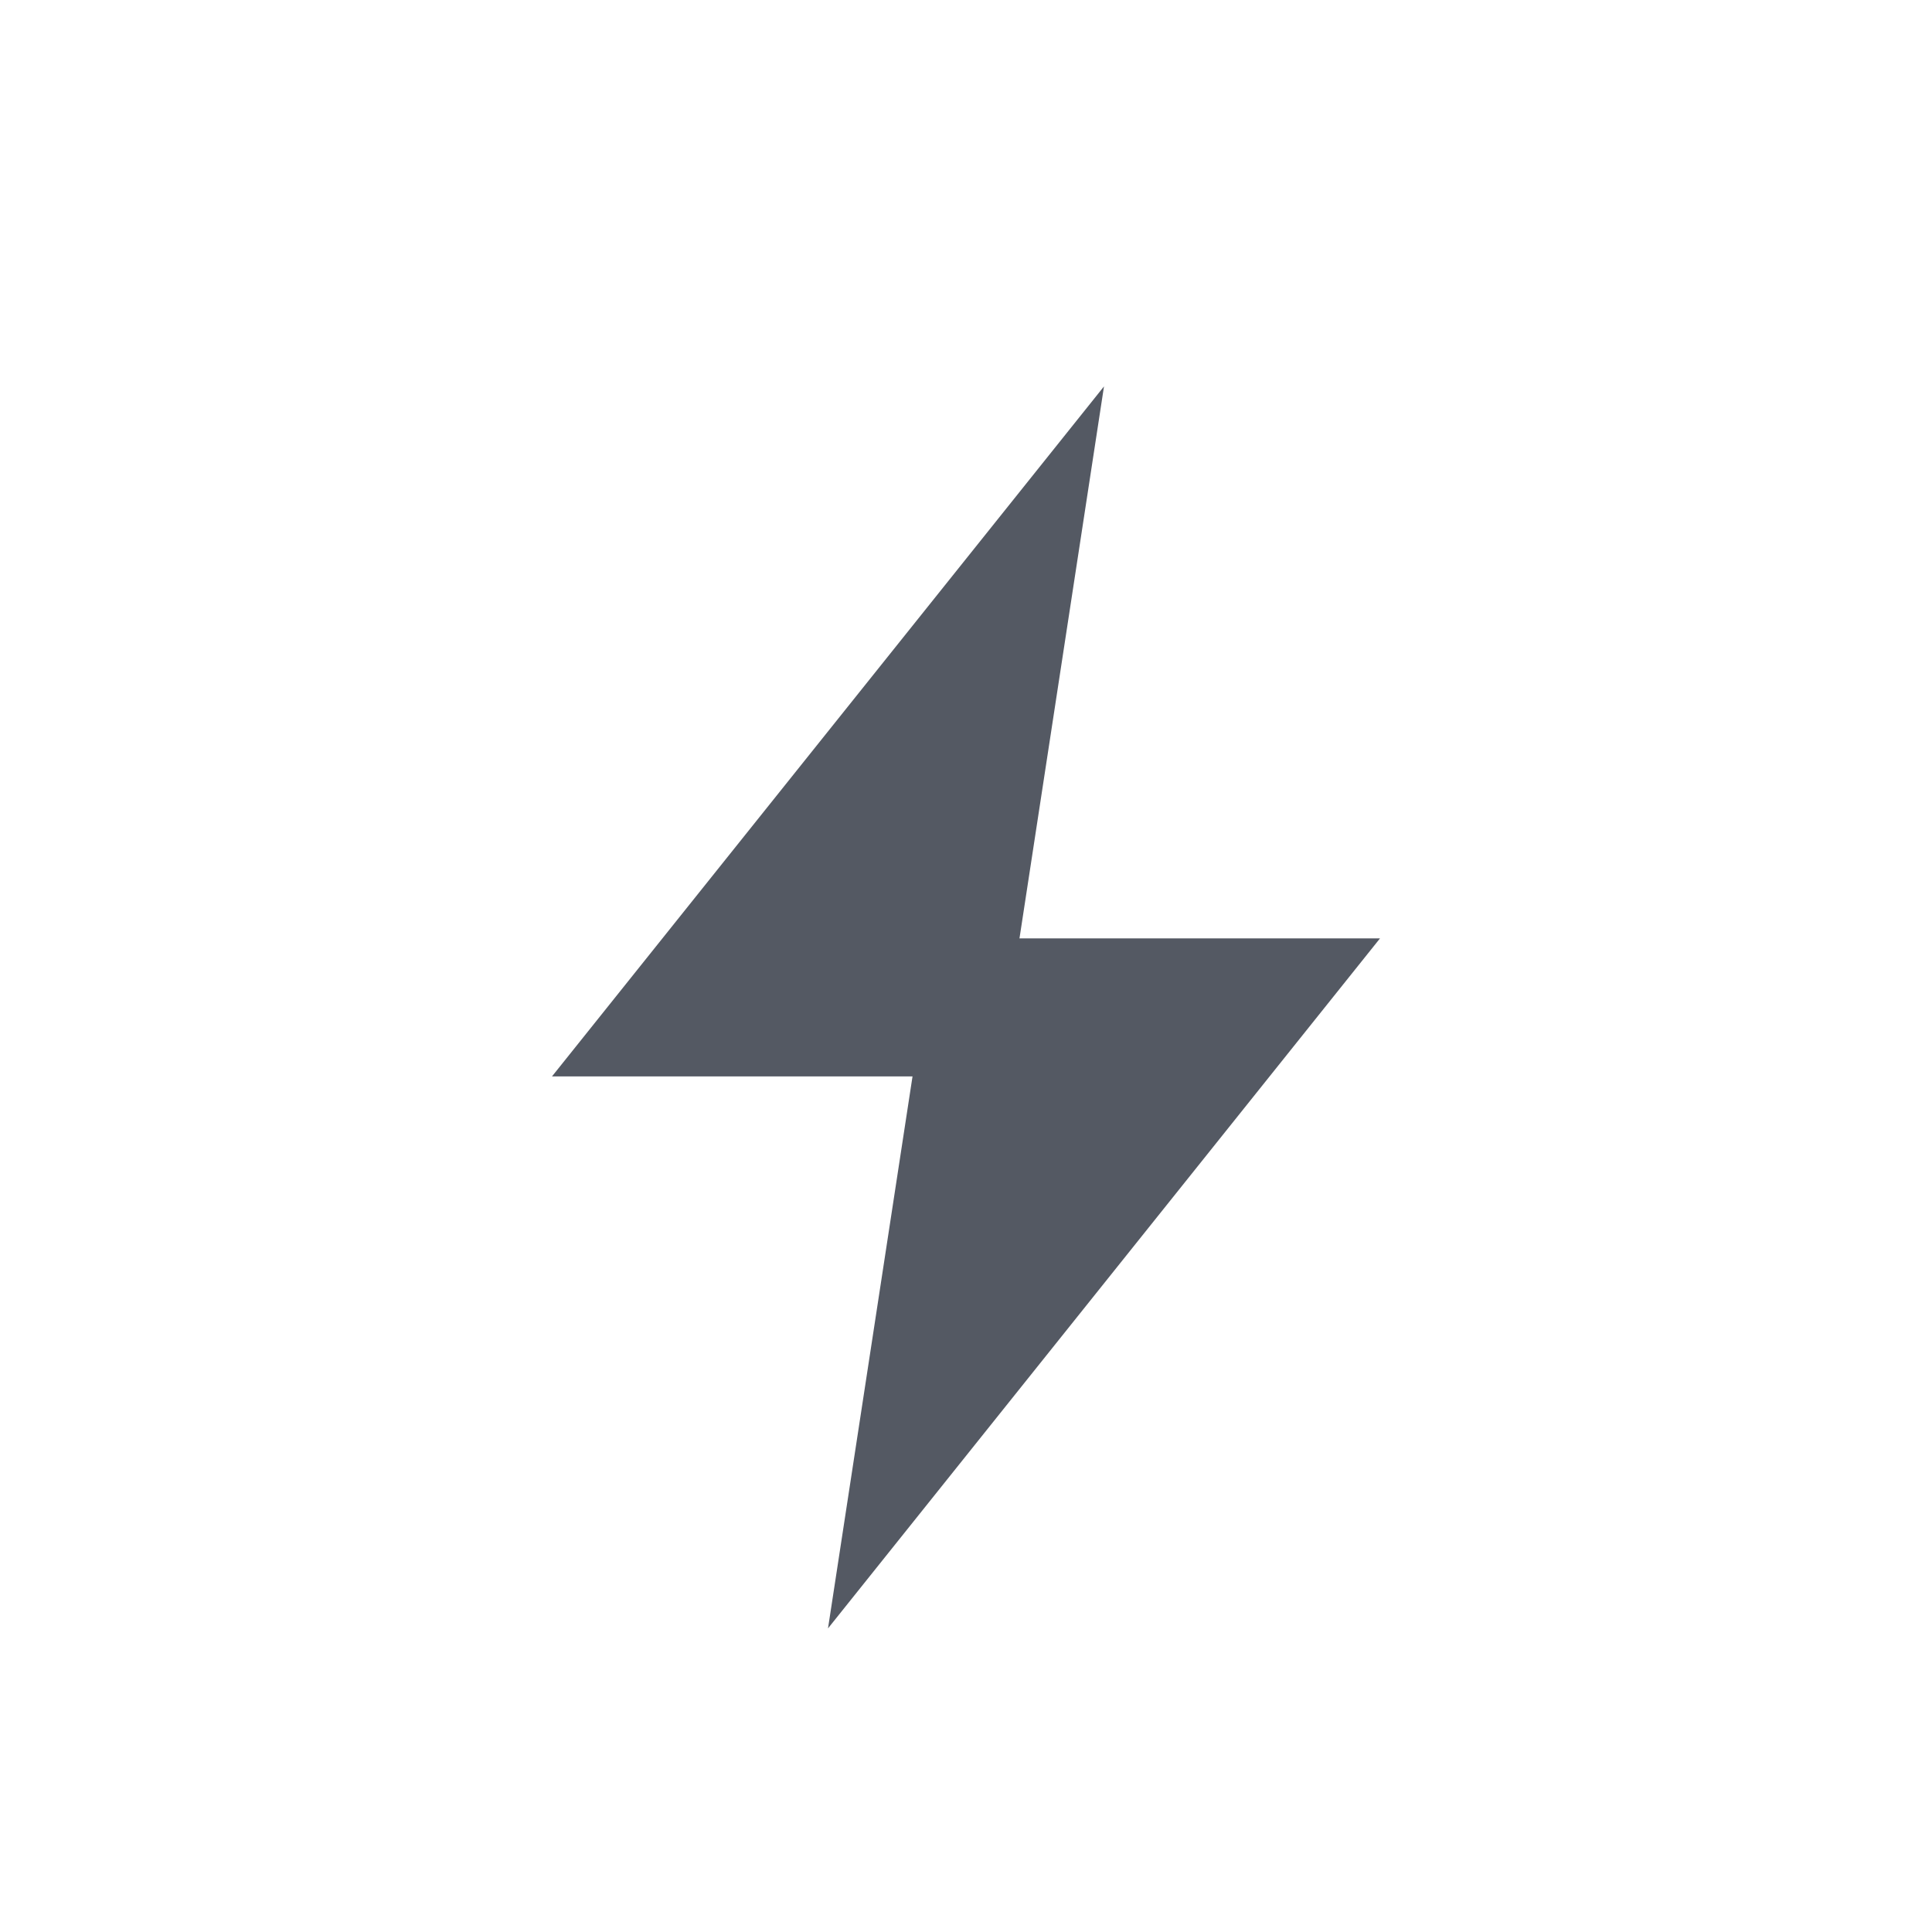
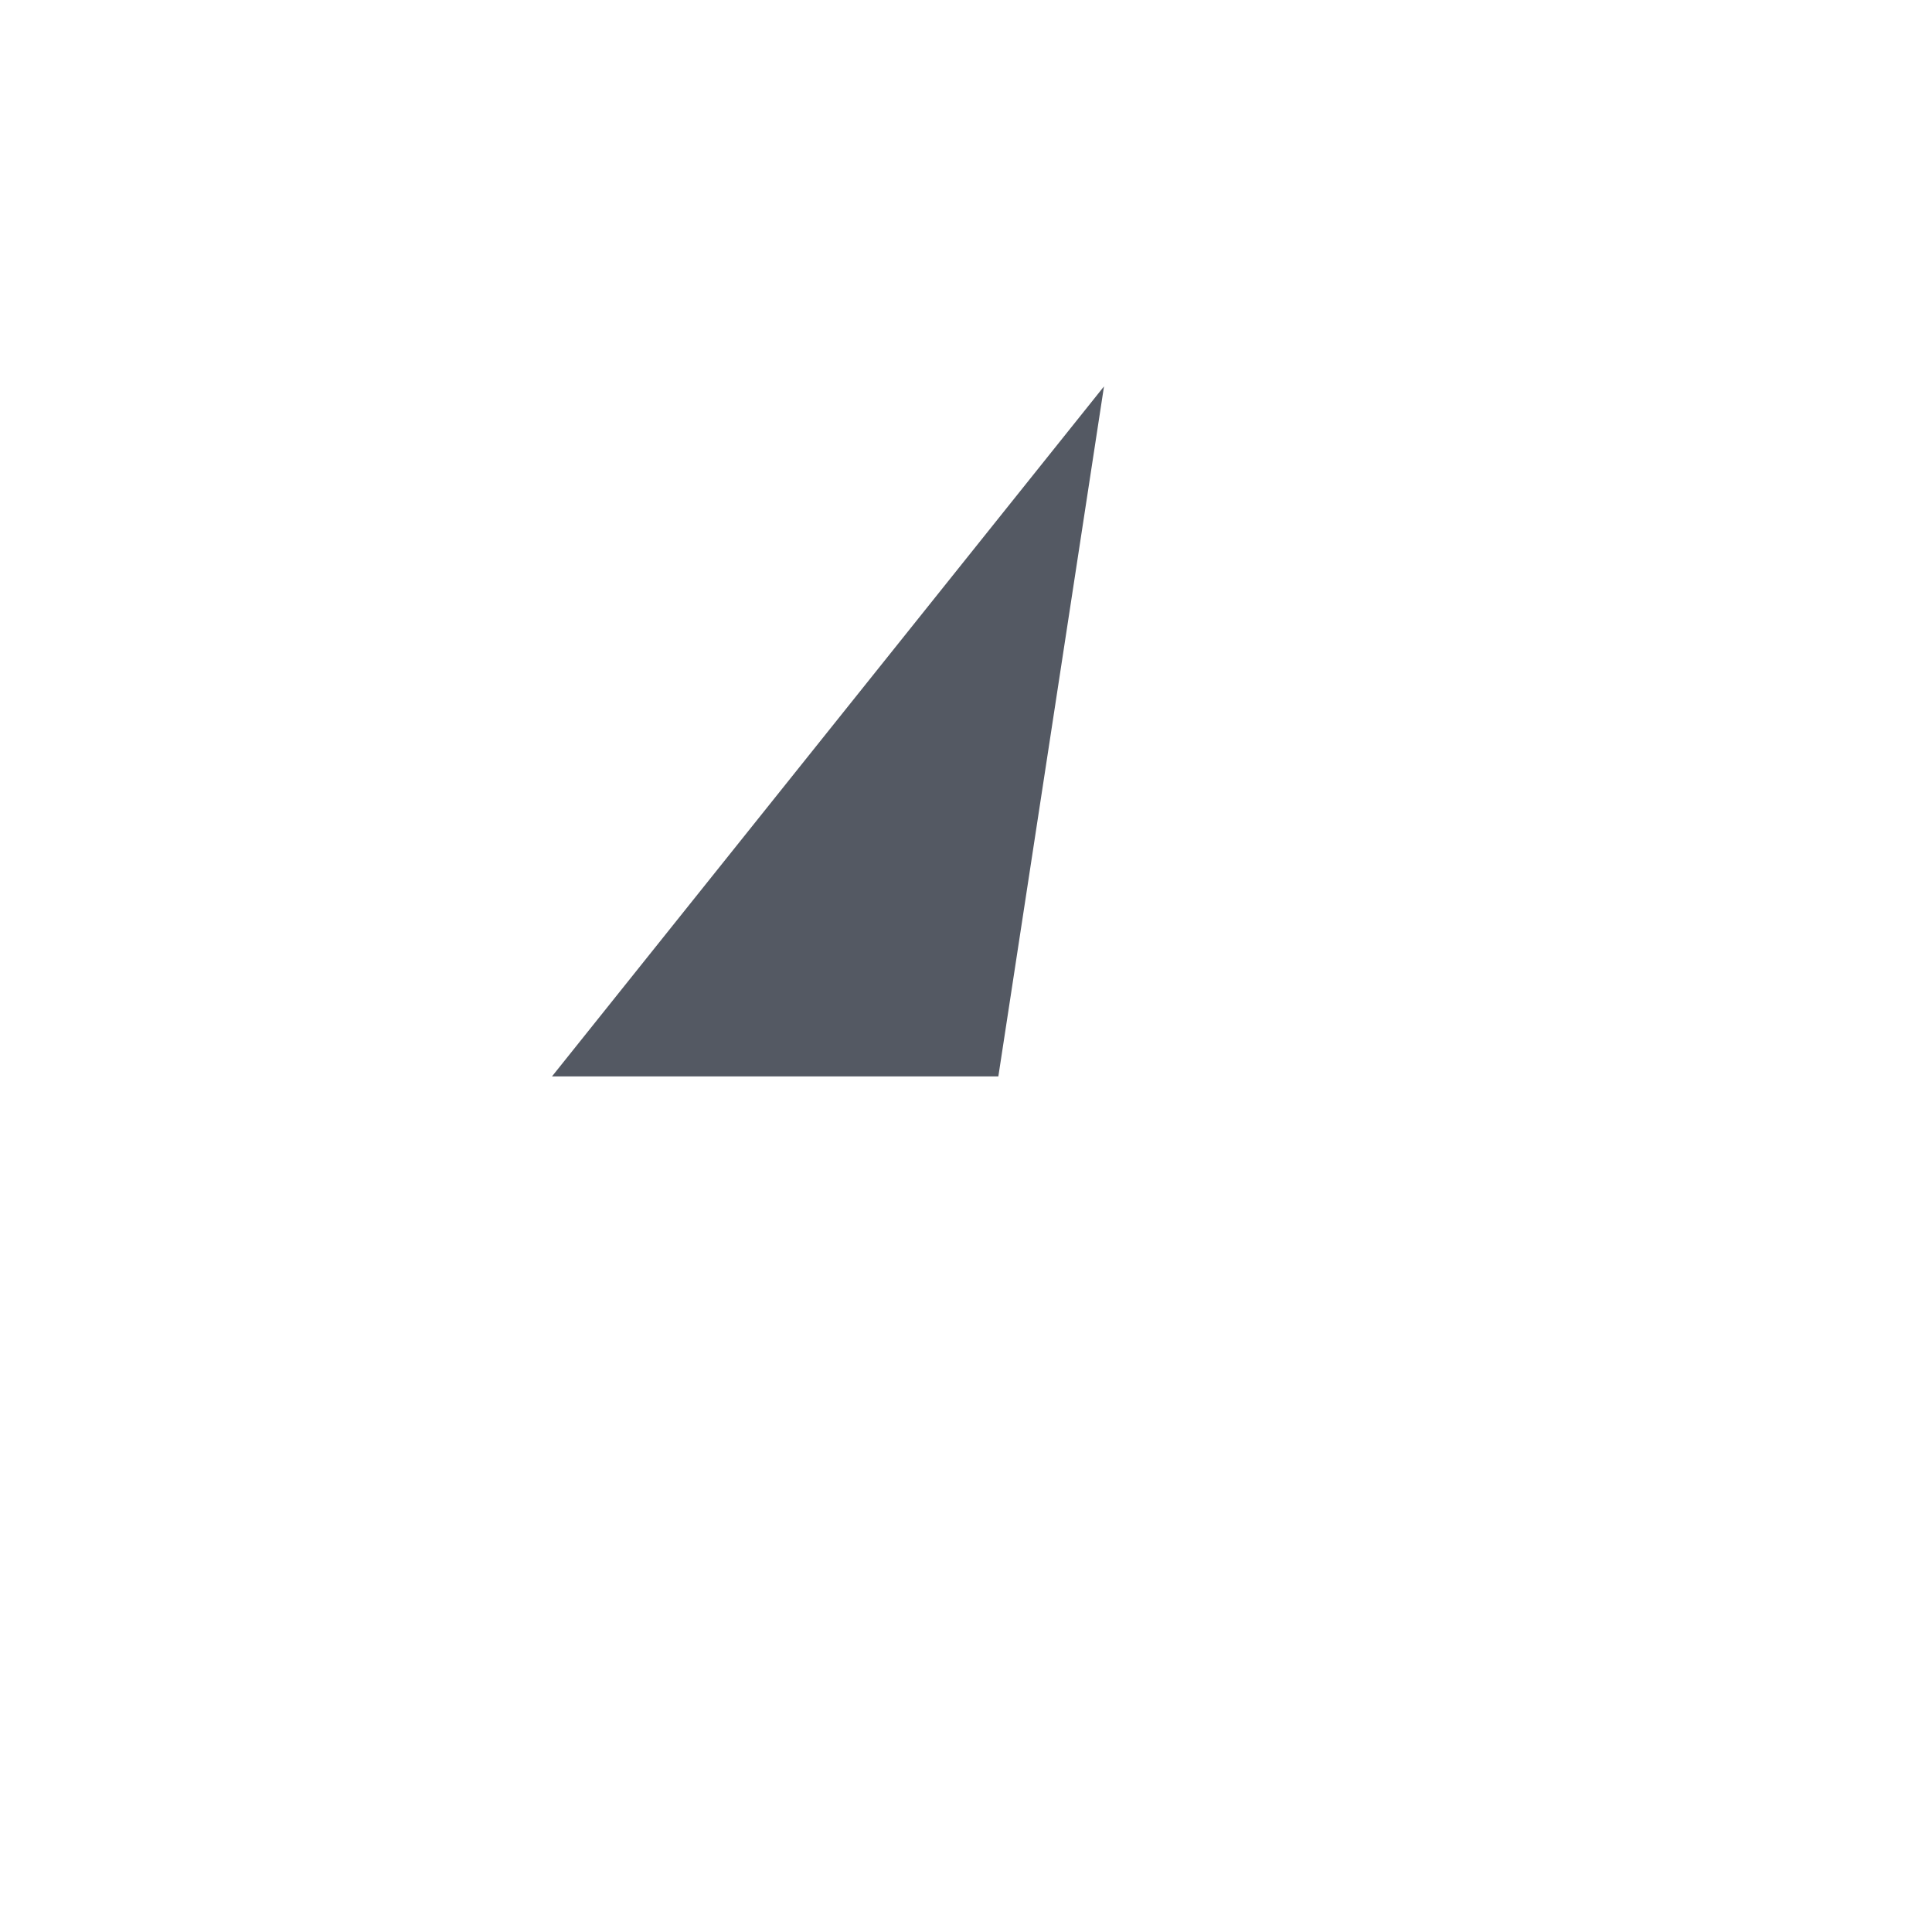
<svg xmlns="http://www.w3.org/2000/svg" width="35" height="35" viewBox="0 0 35 35" fill="none">
  <path d="M20 7L18.086 19.5H10L20 7Z" fill="#545963" />
-   <path d="M15 29.5L16.914 17L25 17L15 29.5Z" fill="#545963" />
</svg>